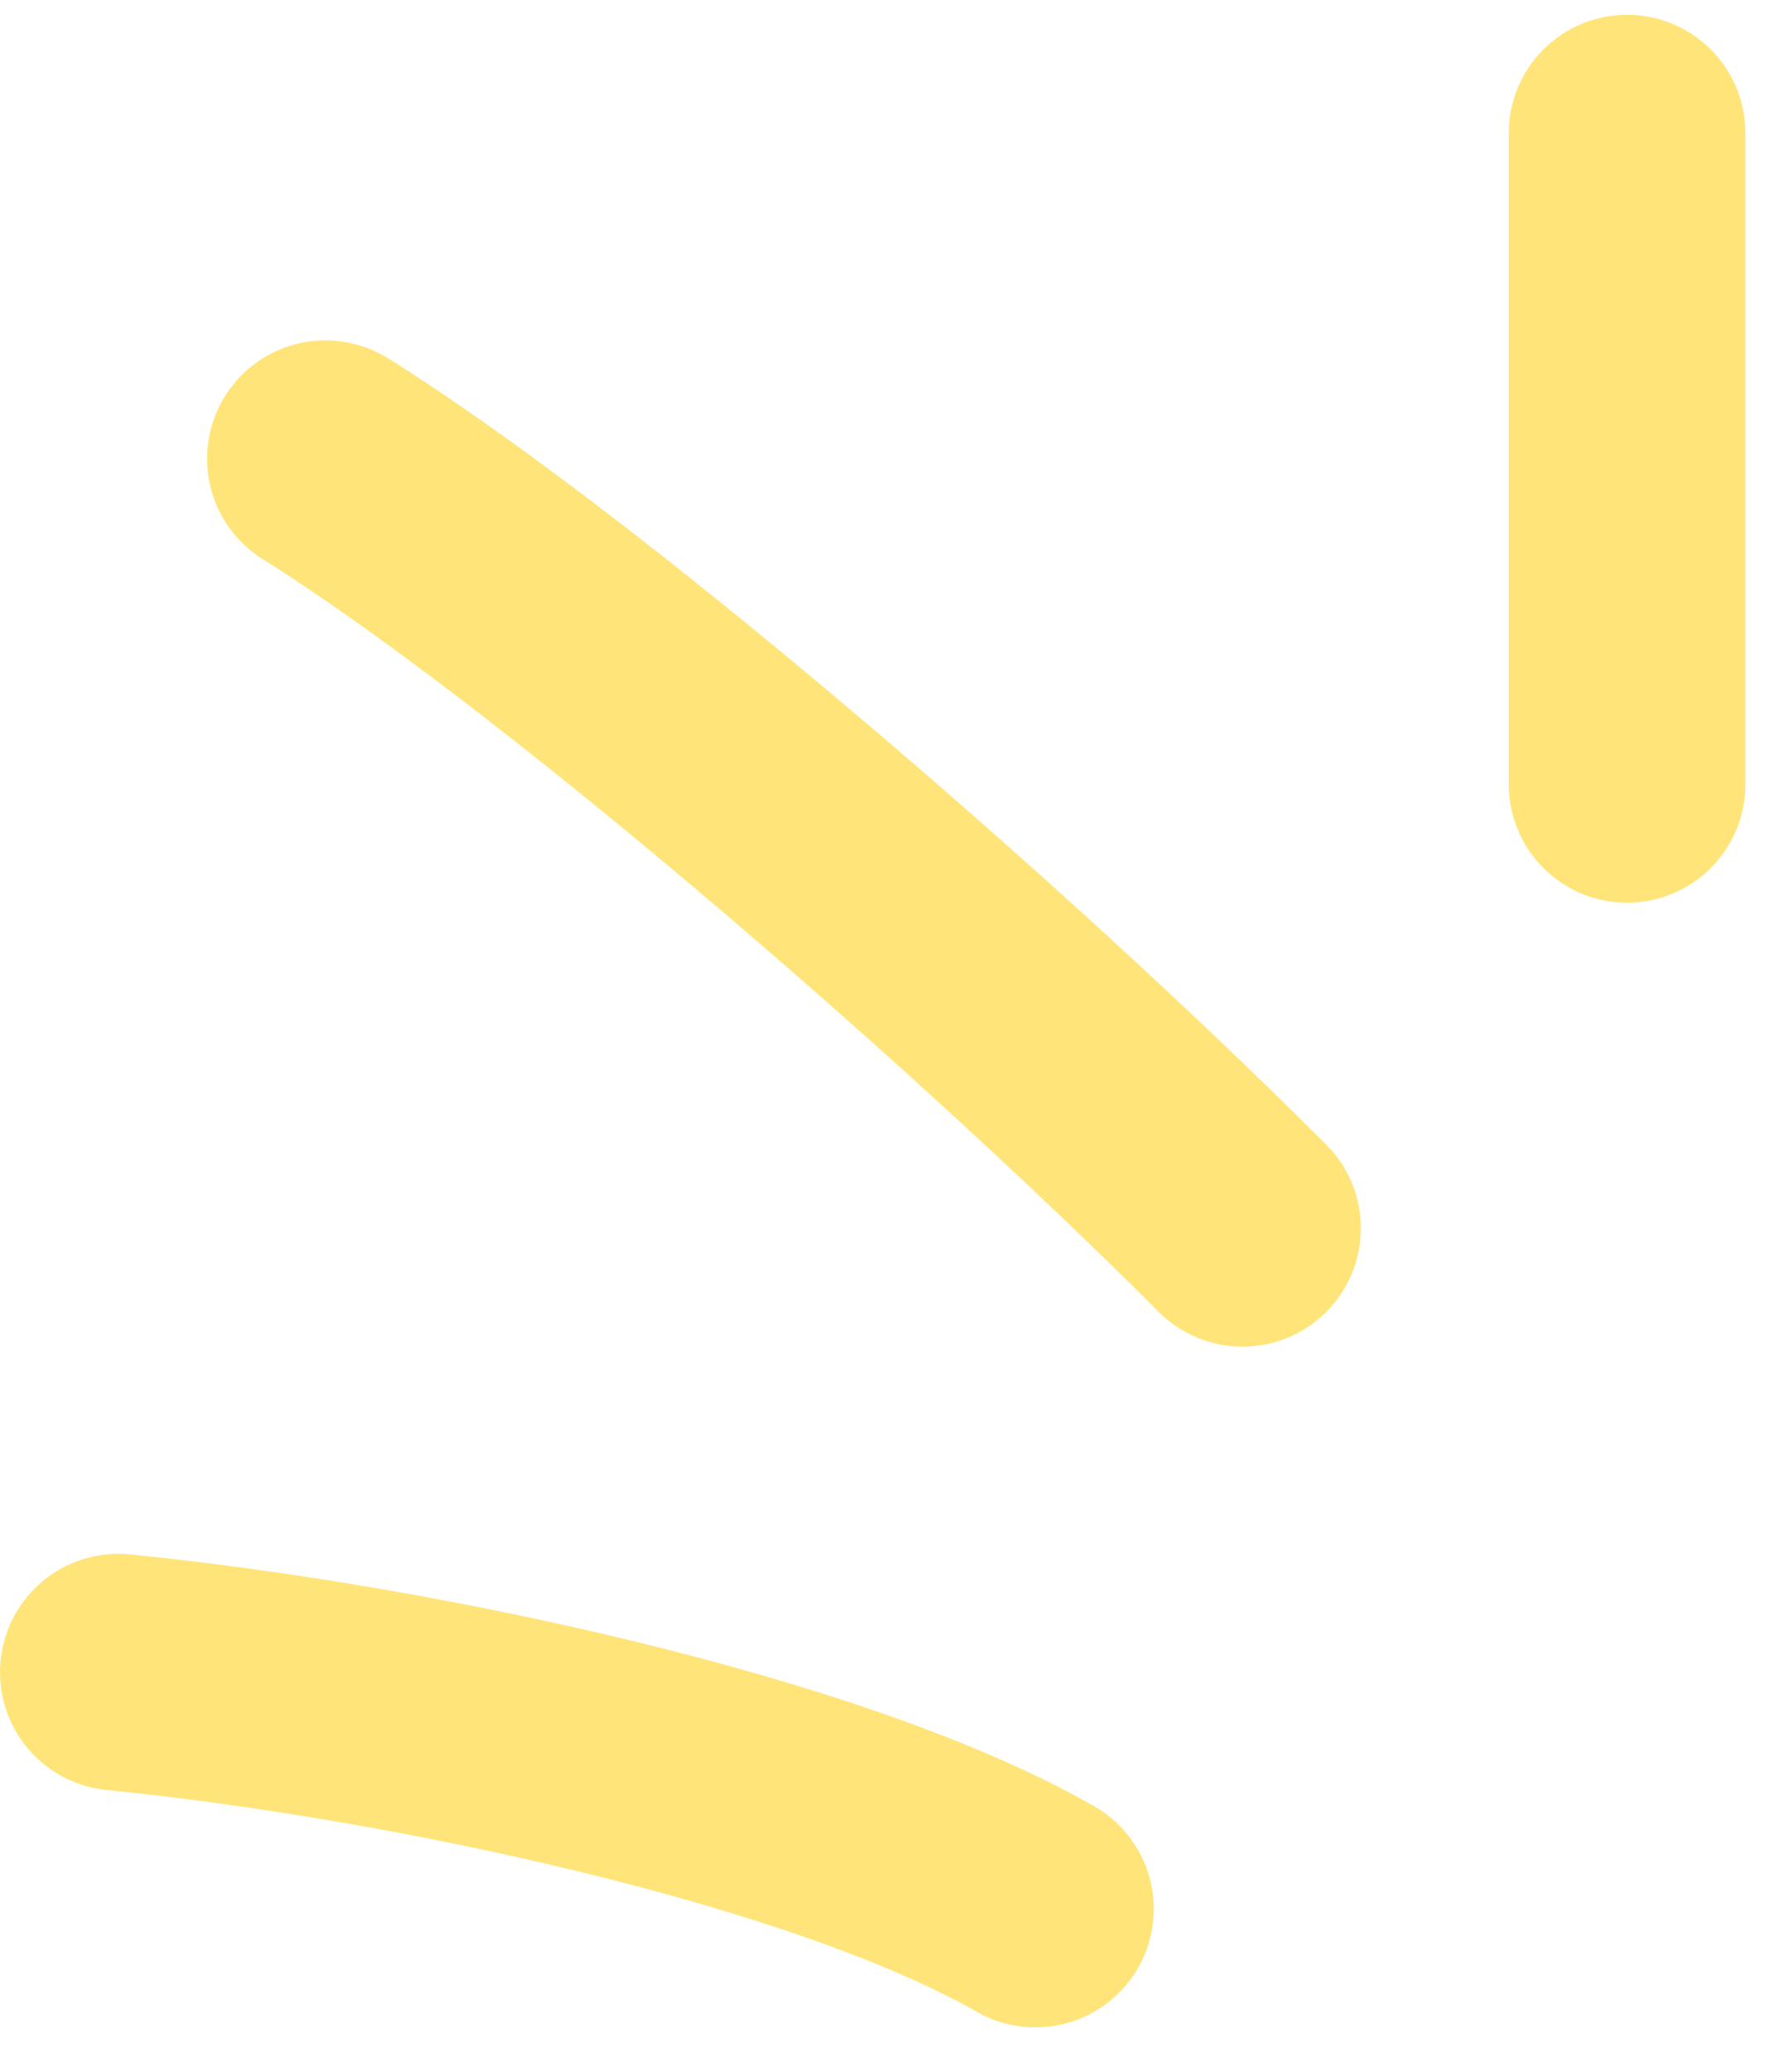
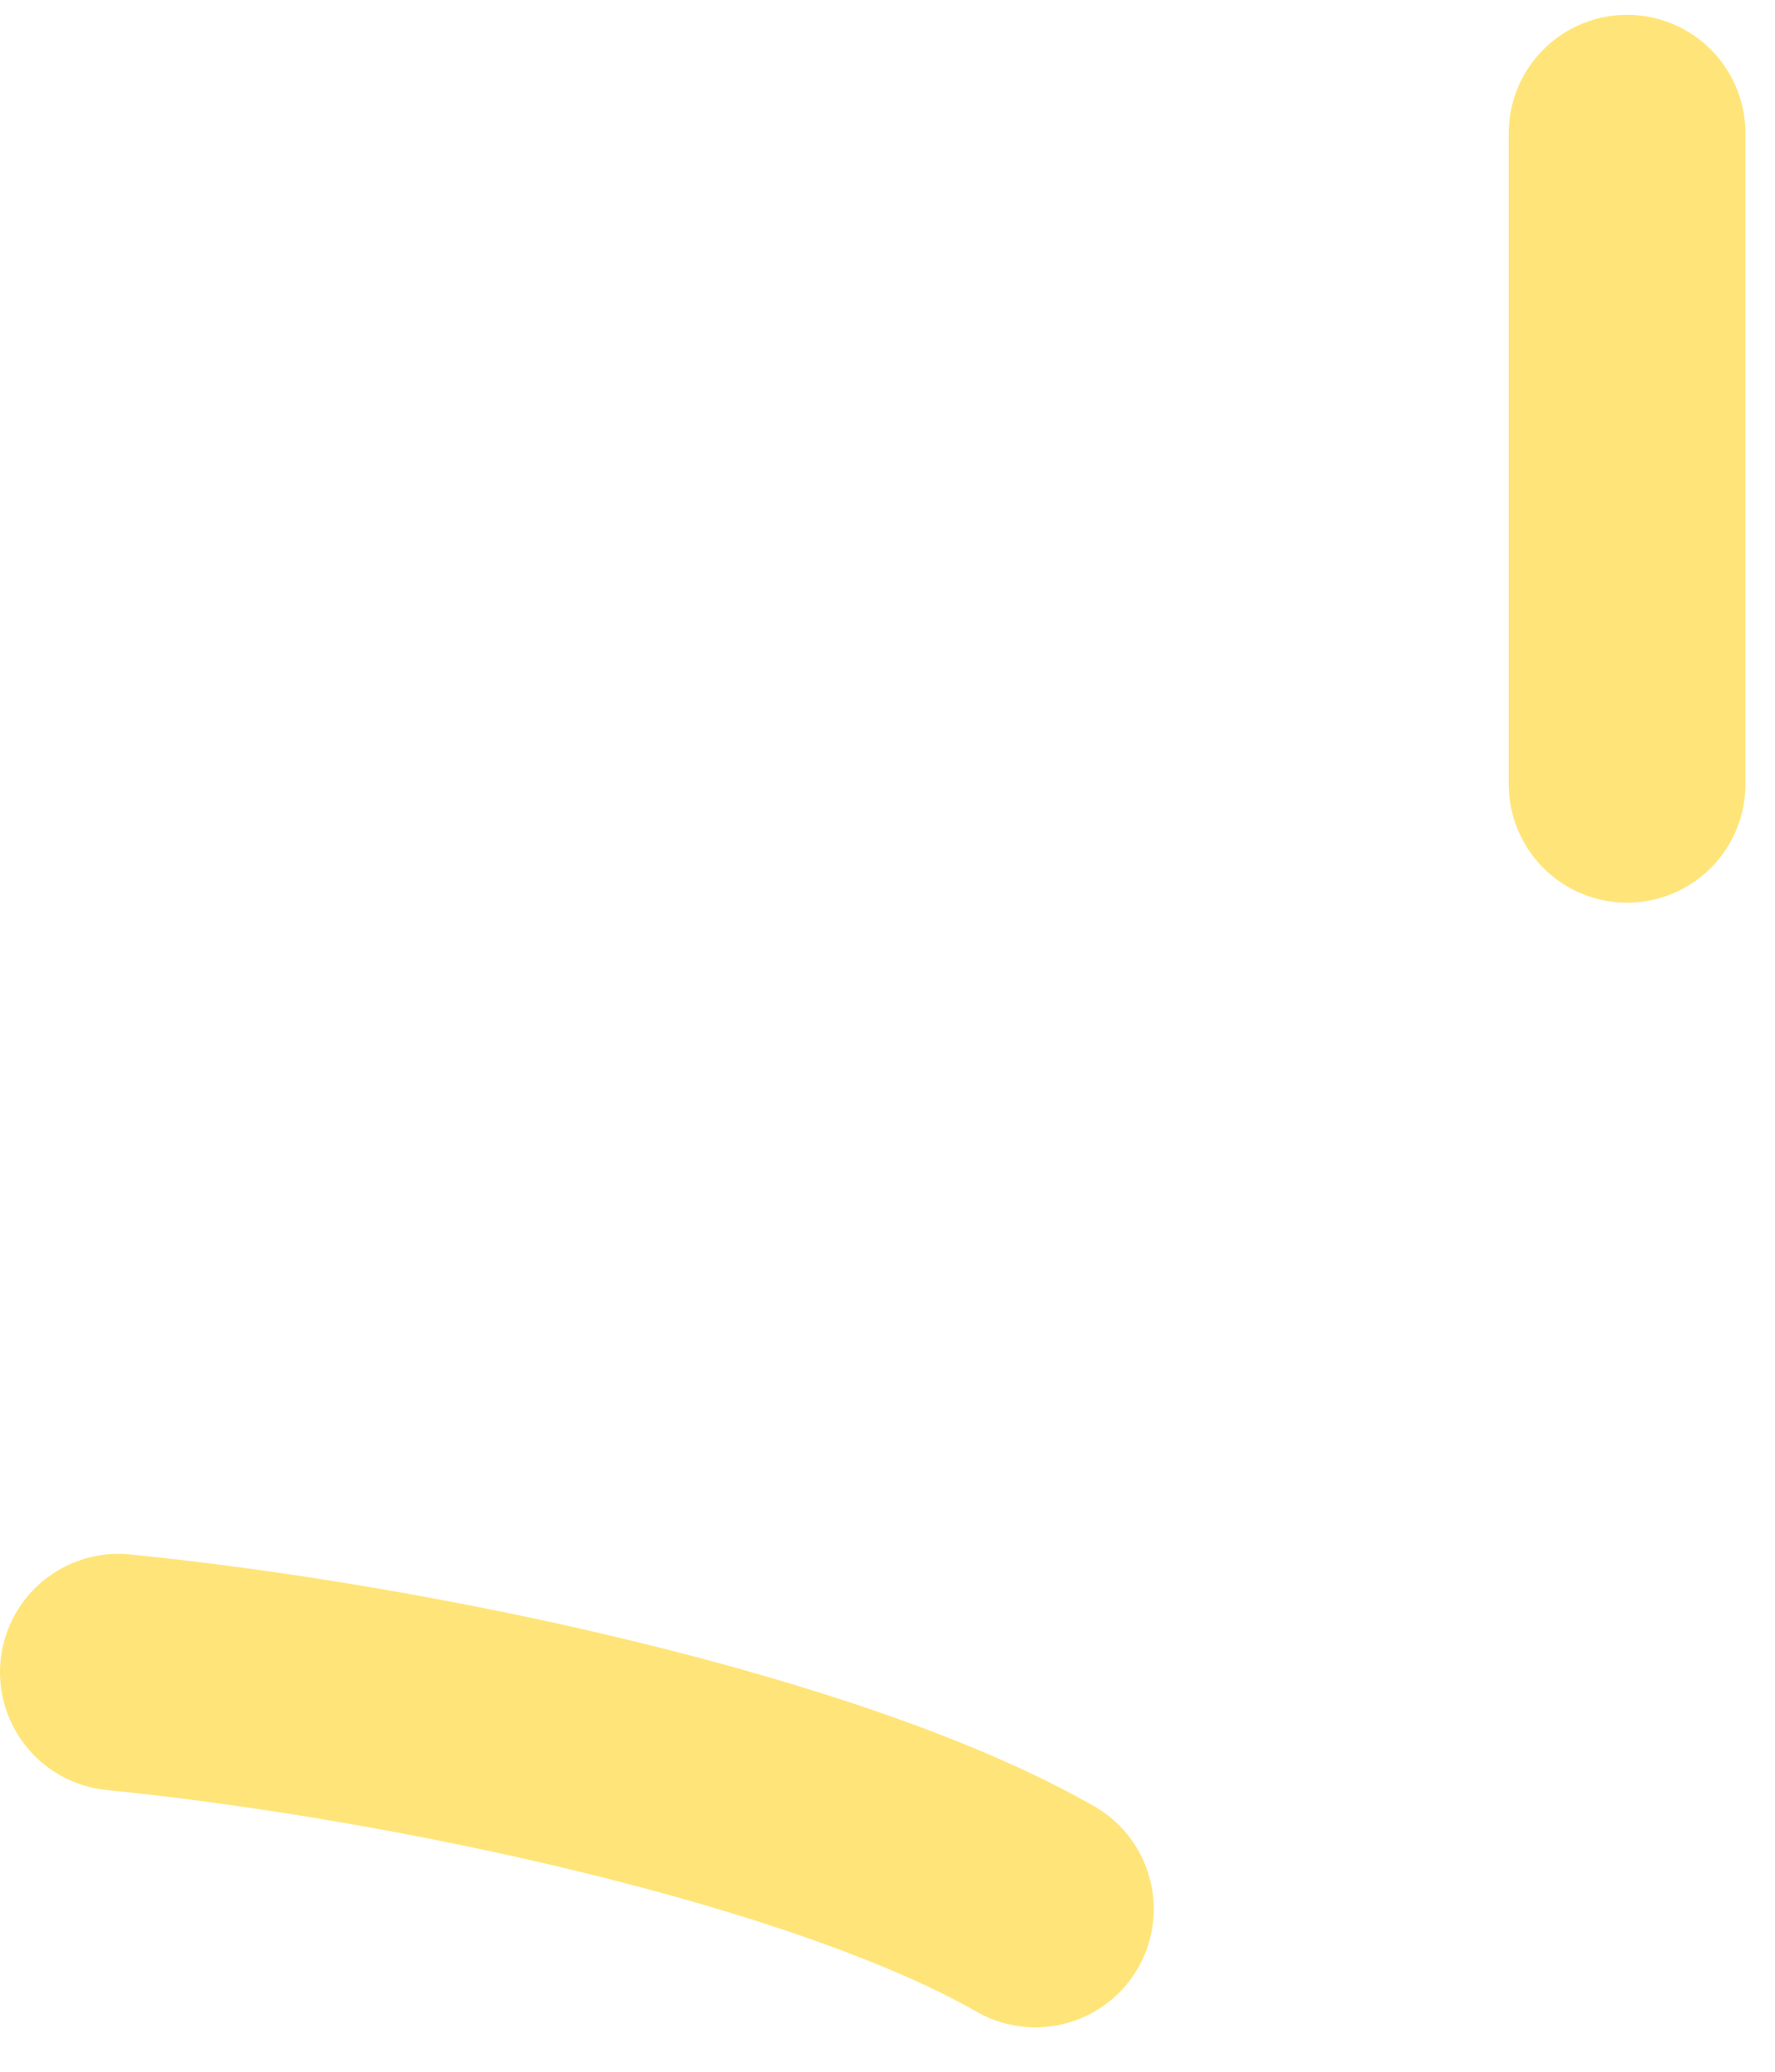
<svg xmlns="http://www.w3.org/2000/svg" width="30" height="35" viewBox="0 0 30 35" fill="none">
-   <path d="M27.5 13.25V2.25M21 20.75C16.5 16.25 9.5 10.25 5.5 7.75M17.5 32.25C14 30.25 7 28.75 2 28.25" stroke="#FFE579" stroke-width="4" stroke-linecap="round" />
+   <path d="M27.5 13.25V2.25M21 20.75M17.5 32.25C14 30.25 7 28.75 2 28.25" stroke="#FFE579" stroke-width="4" stroke-linecap="round" />
</svg>